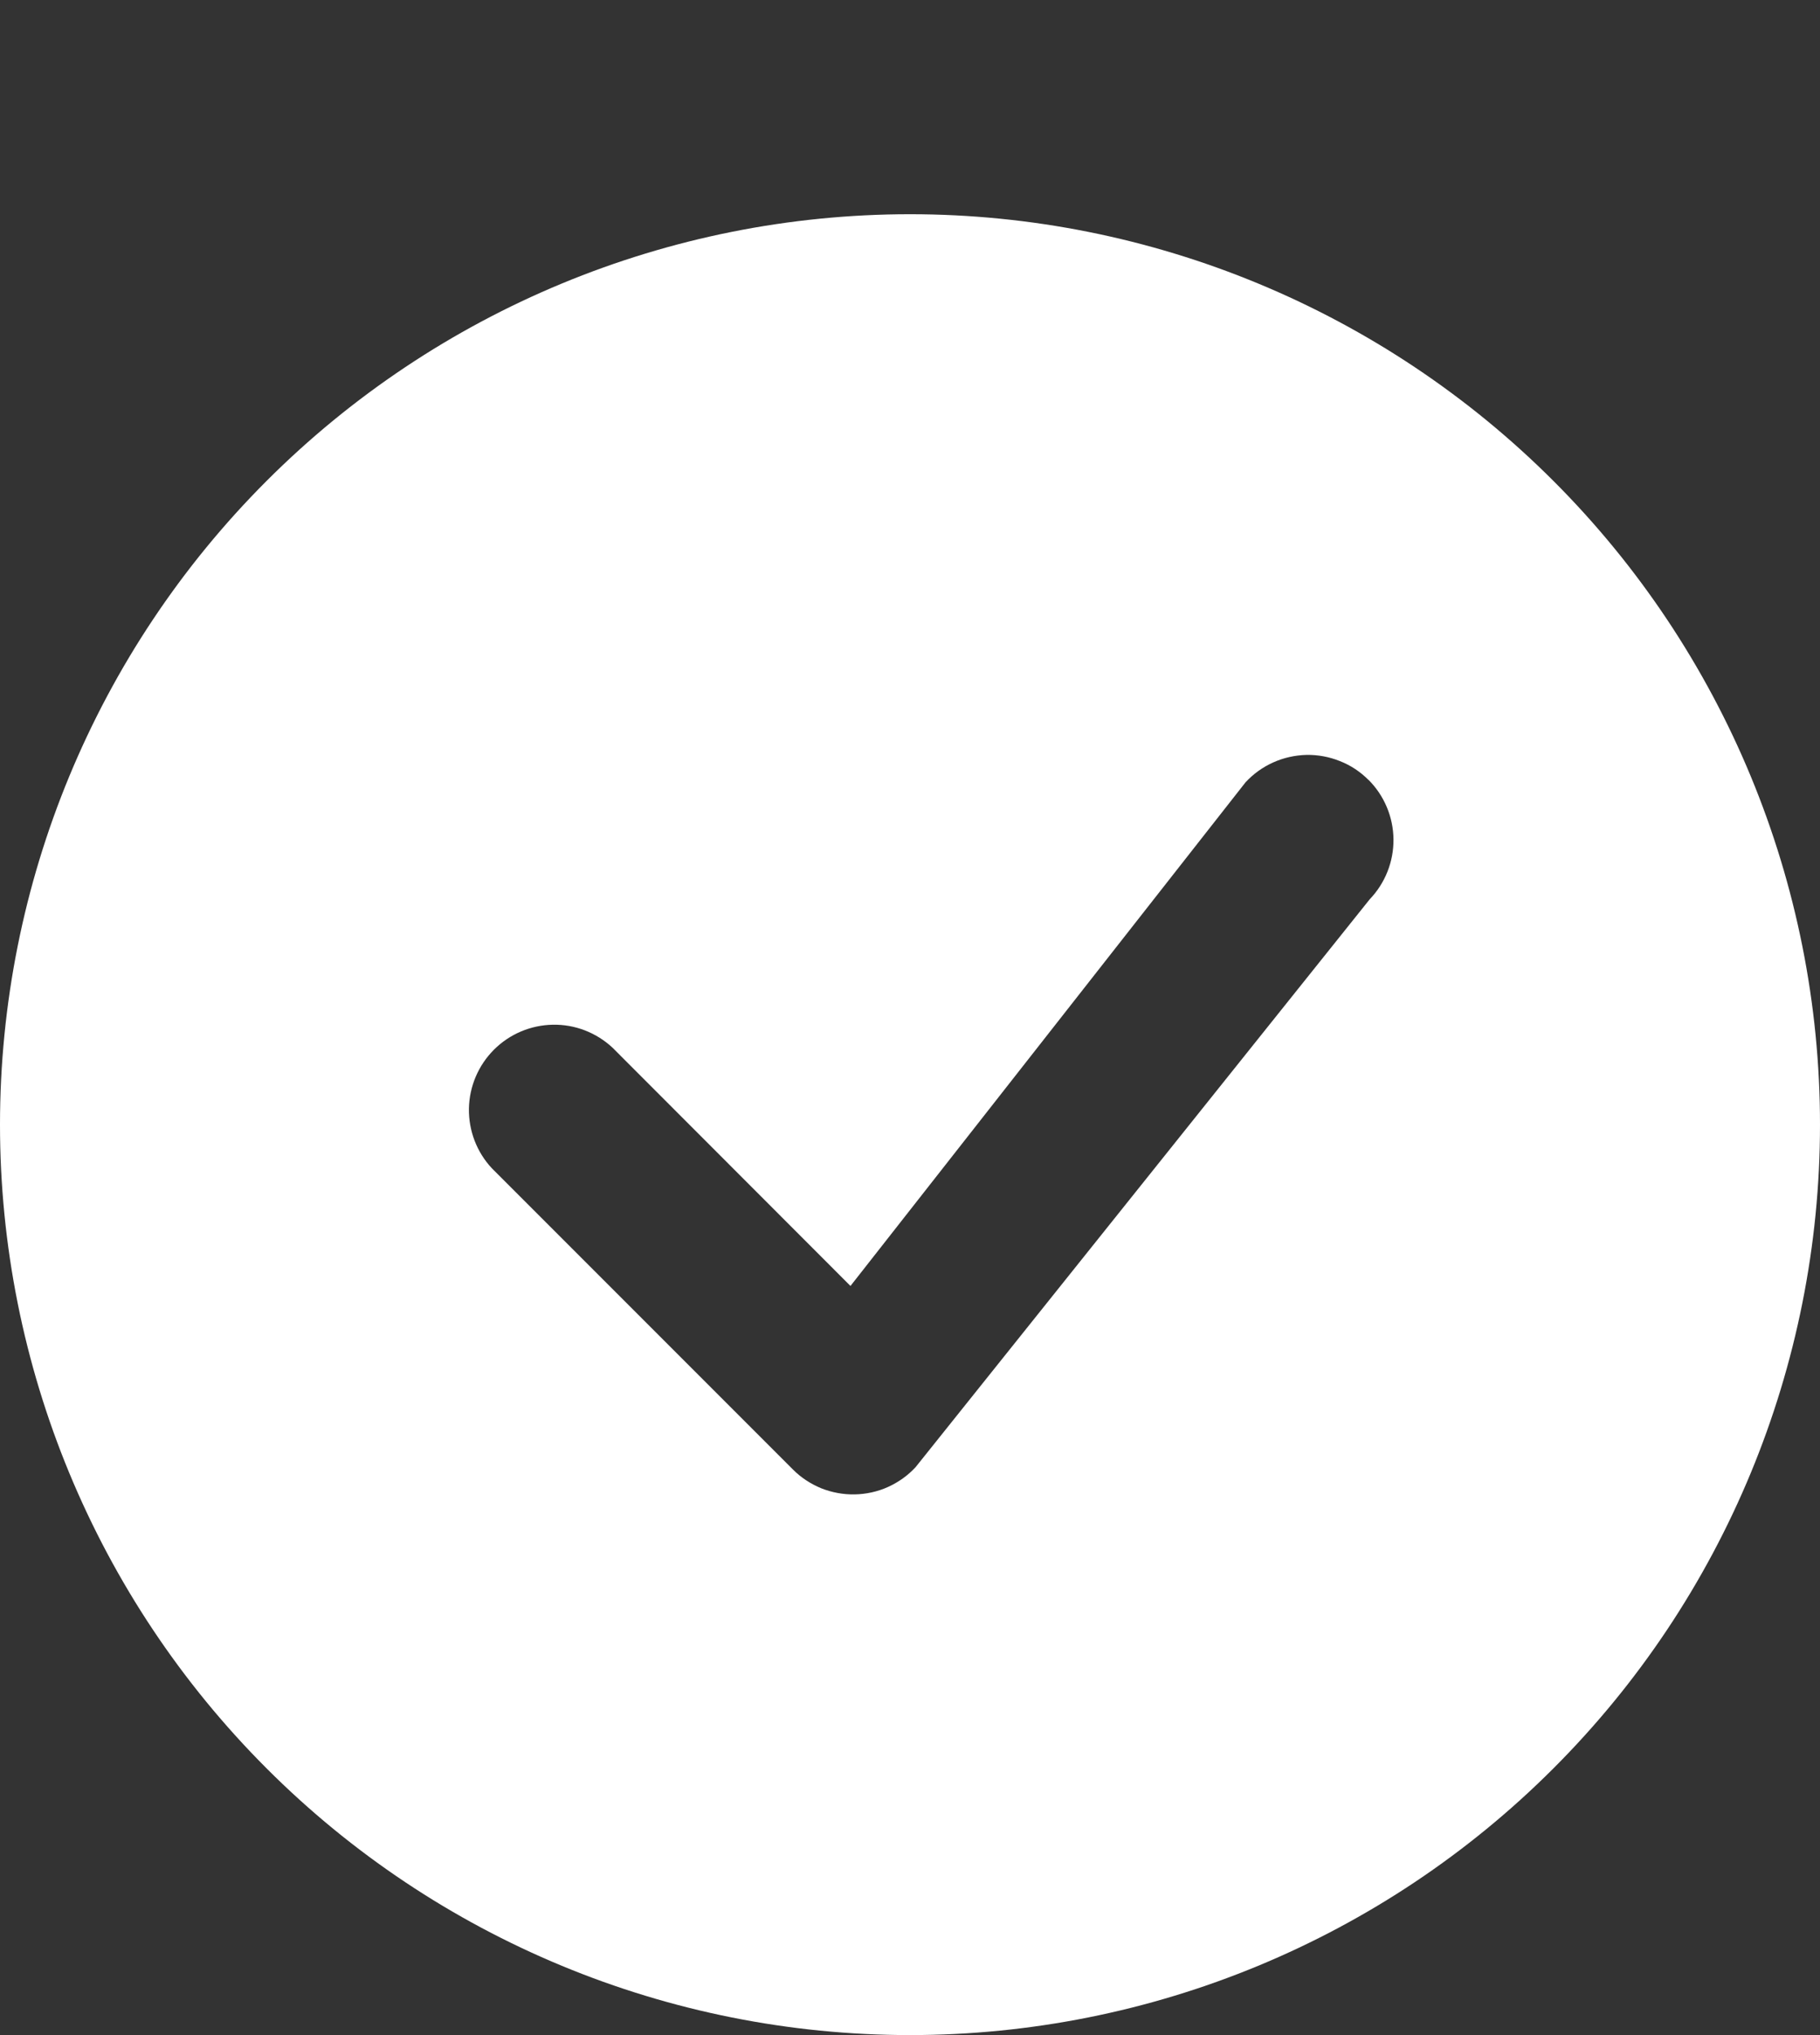
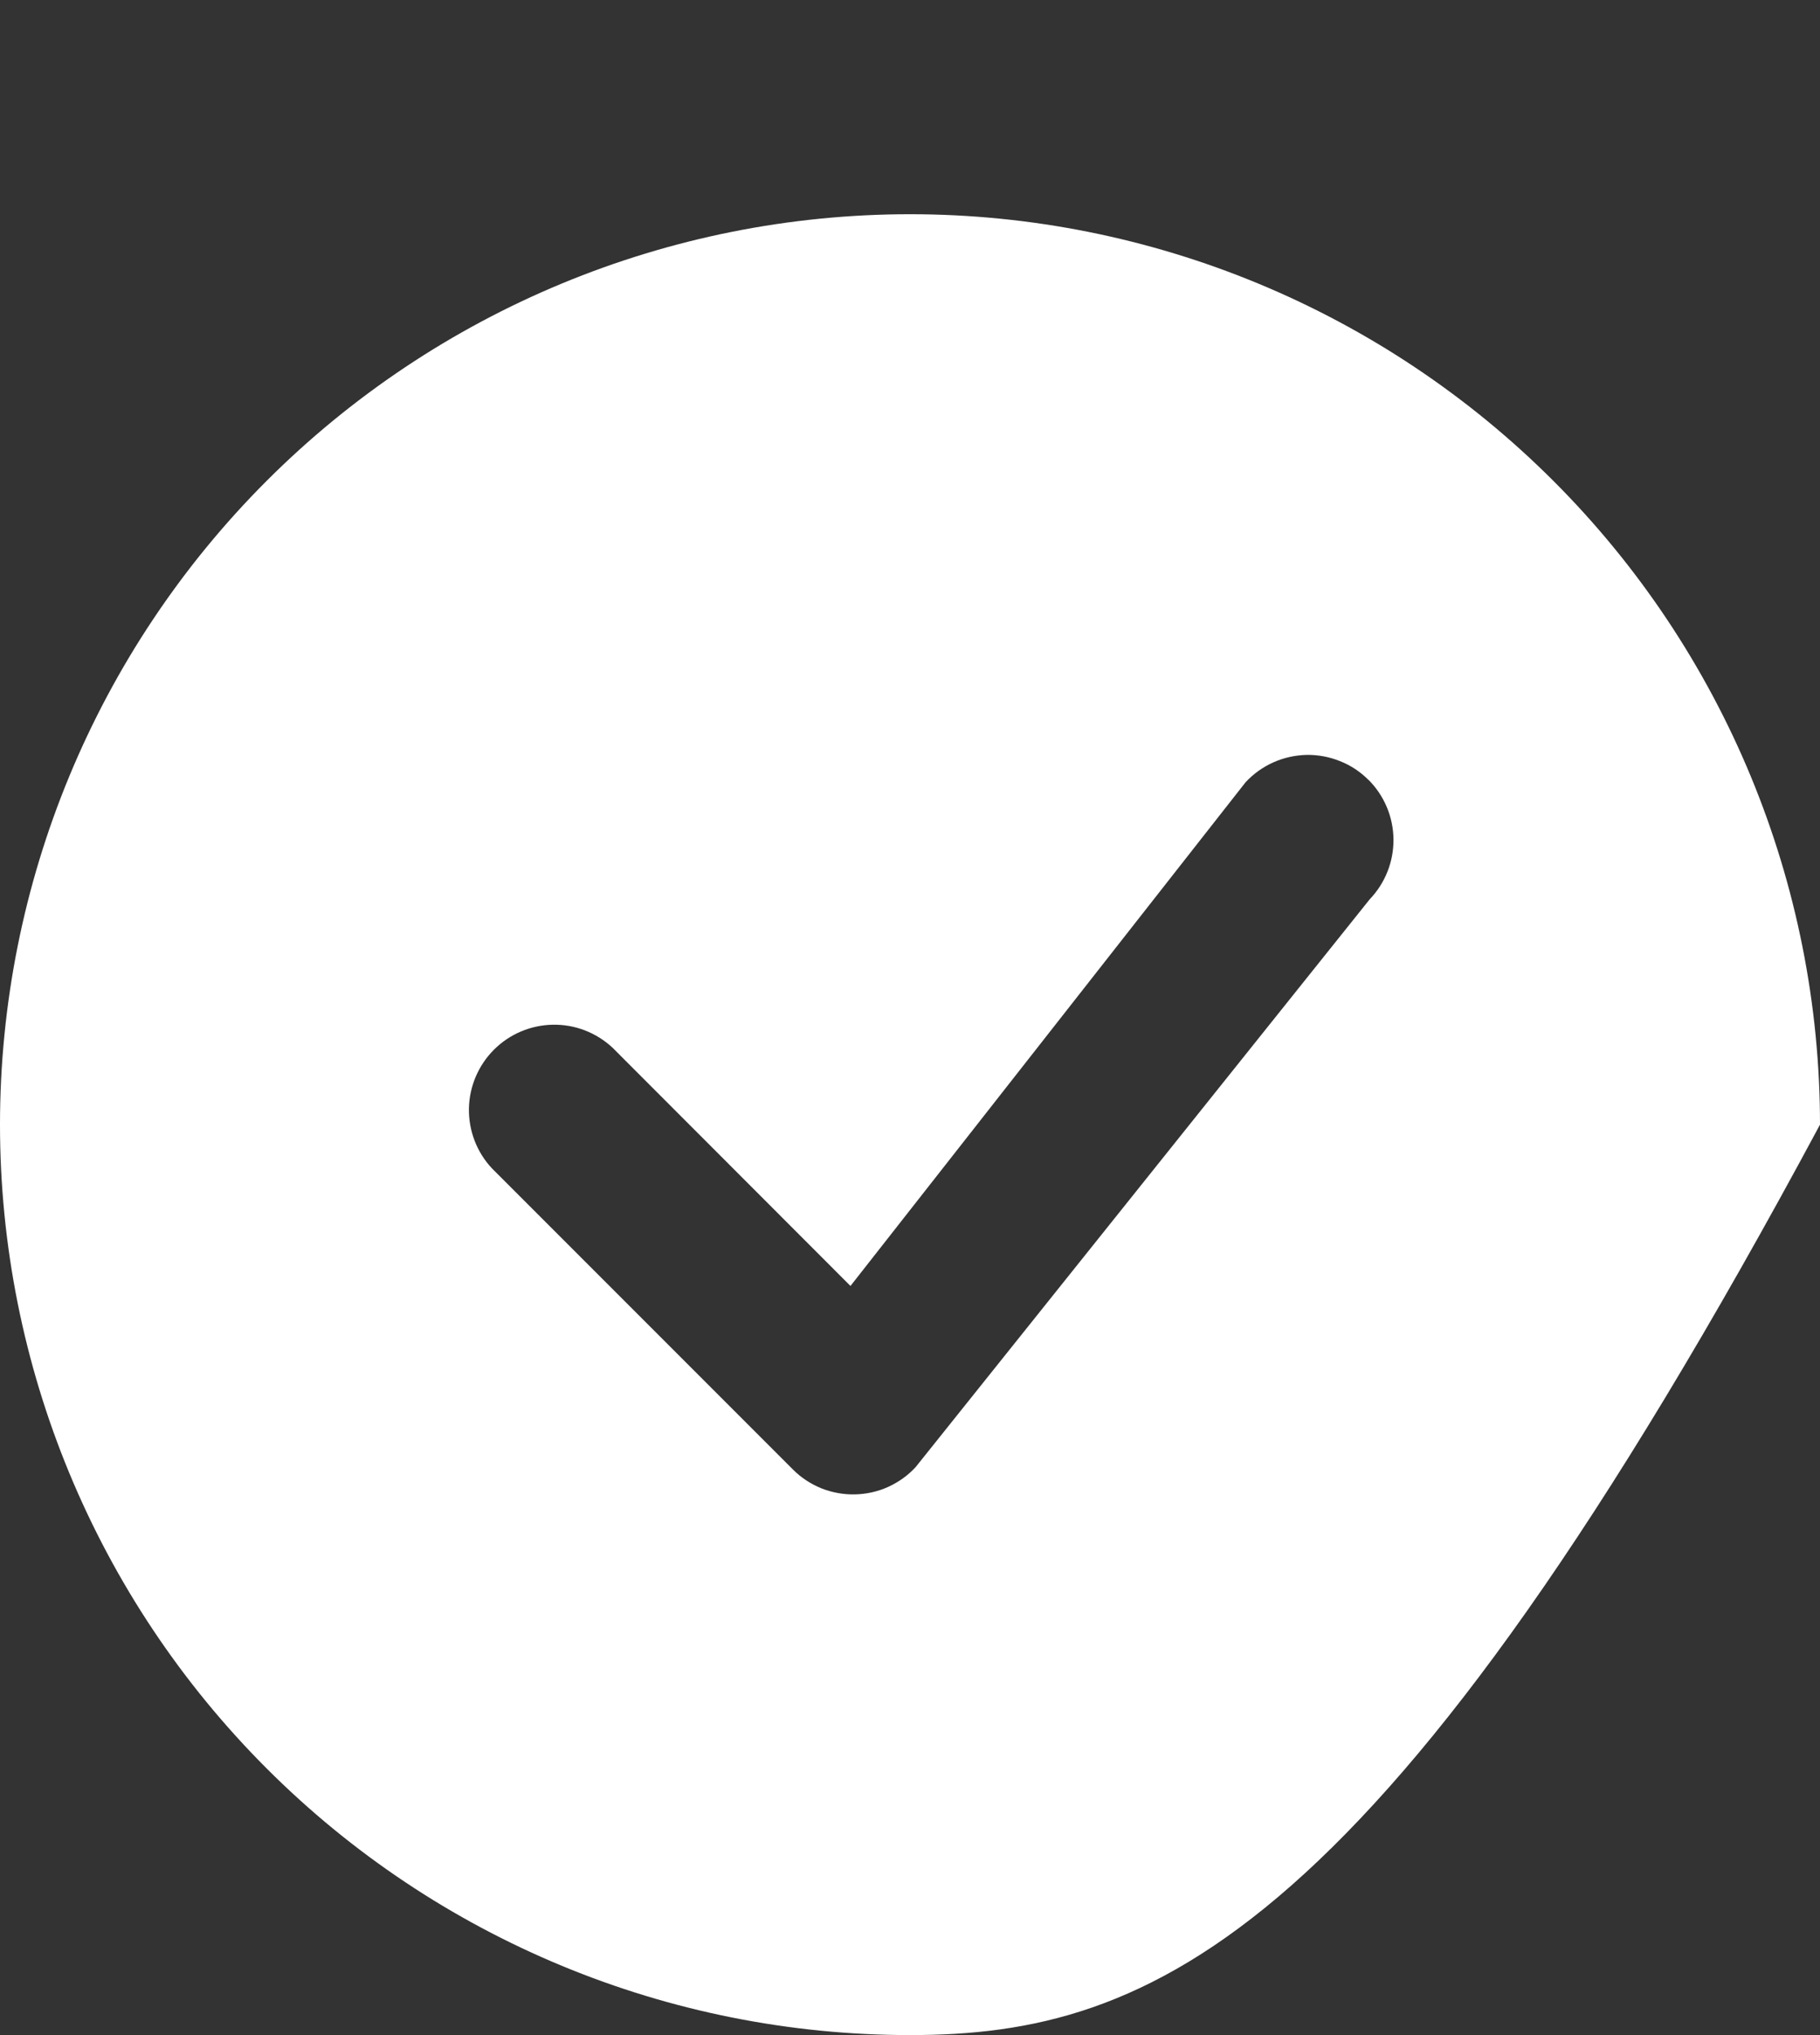
<svg xmlns="http://www.w3.org/2000/svg" width="17" height="19" viewBox="0 0 17 19" fill="none">
  <rect x="0" y="0" width="17" height="19" fill="#333333" stroke="none" />
-   <path d="M17 10.5C17 12.754 16.105 14.916 14.51 16.51C12.916 18.105 10.754 19 8.5 19C6.246 19 4.084 18.105 2.49 16.51C0.896 14.916 0 12.754 0 10.5C0 8.246 0.896 6.084 2.49 4.49C4.084 2.896 6.246 2 8.5 2C10.754 2 12.916 2.896 14.51 4.49C16.105 6.084 17 8.246 17 10.5ZM12.782 7.281C12.706 7.205 12.616 7.145 12.516 7.106C12.417 7.066 12.31 7.046 12.203 7.048C12.096 7.051 11.991 7.074 11.893 7.118C11.795 7.162 11.707 7.225 11.634 7.304L7.944 12.006L5.721 9.781C5.569 9.64 5.37 9.563 5.163 9.567C4.957 9.571 4.76 9.654 4.614 9.8C4.468 9.946 4.384 10.143 4.38 10.35C4.377 10.556 4.453 10.756 4.594 10.907L7.406 13.719C7.481 13.795 7.572 13.854 7.671 13.895C7.77 13.934 7.876 13.954 7.983 13.952C8.09 13.95 8.196 13.927 8.294 13.883C8.391 13.839 8.479 13.777 8.552 13.698L12.794 8.396C12.938 8.246 13.018 8.045 13.016 7.836C13.014 7.628 12.93 7.428 12.783 7.281H12.782Z" fill="white" />
+   <path d="M17 10.5C12.916 18.105 10.754 19 8.5 19C6.246 19 4.084 18.105 2.49 16.51C0.896 14.916 0 12.754 0 10.5C0 8.246 0.896 6.084 2.49 4.49C4.084 2.896 6.246 2 8.5 2C10.754 2 12.916 2.896 14.51 4.49C16.105 6.084 17 8.246 17 10.5ZM12.782 7.281C12.706 7.205 12.616 7.145 12.516 7.106C12.417 7.066 12.31 7.046 12.203 7.048C12.096 7.051 11.991 7.074 11.893 7.118C11.795 7.162 11.707 7.225 11.634 7.304L7.944 12.006L5.721 9.781C5.569 9.64 5.37 9.563 5.163 9.567C4.957 9.571 4.76 9.654 4.614 9.8C4.468 9.946 4.384 10.143 4.38 10.35C4.377 10.556 4.453 10.756 4.594 10.907L7.406 13.719C7.481 13.795 7.572 13.854 7.671 13.895C7.77 13.934 7.876 13.954 7.983 13.952C8.09 13.95 8.196 13.927 8.294 13.883C8.391 13.839 8.479 13.777 8.552 13.698L12.794 8.396C12.938 8.246 13.018 8.045 13.016 7.836C13.014 7.628 12.93 7.428 12.783 7.281H12.782Z" fill="white" />
</svg>